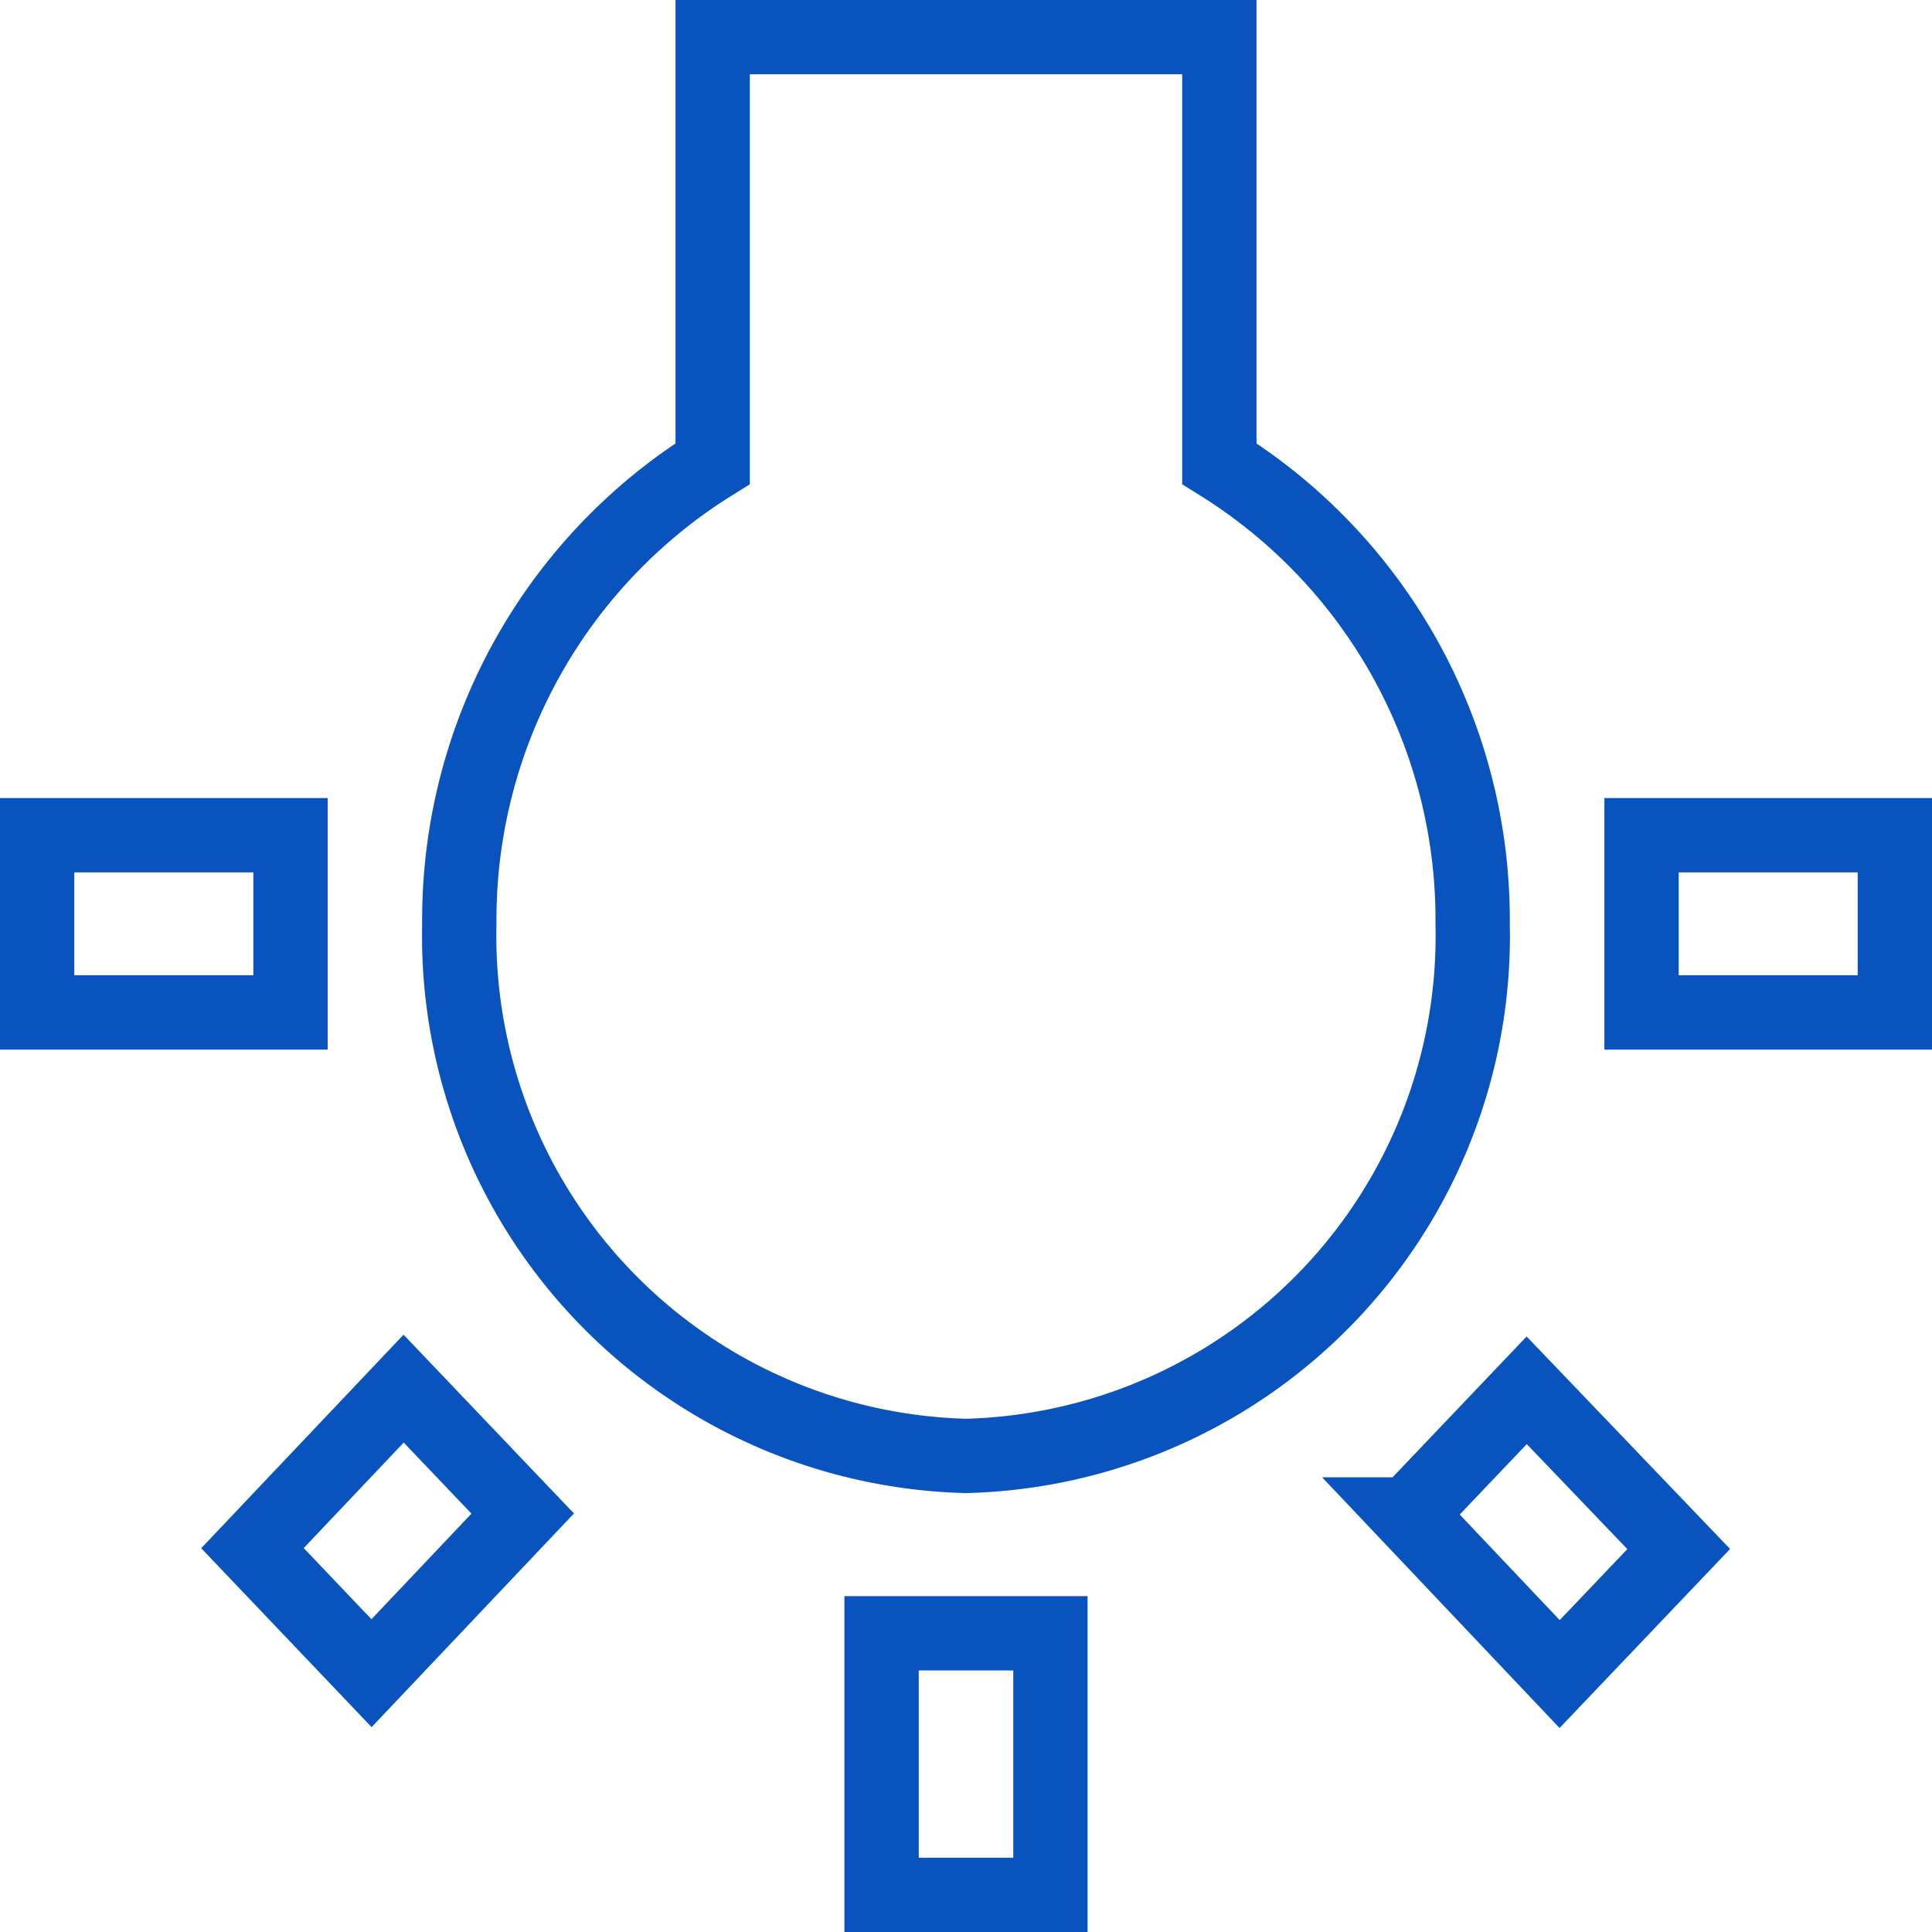
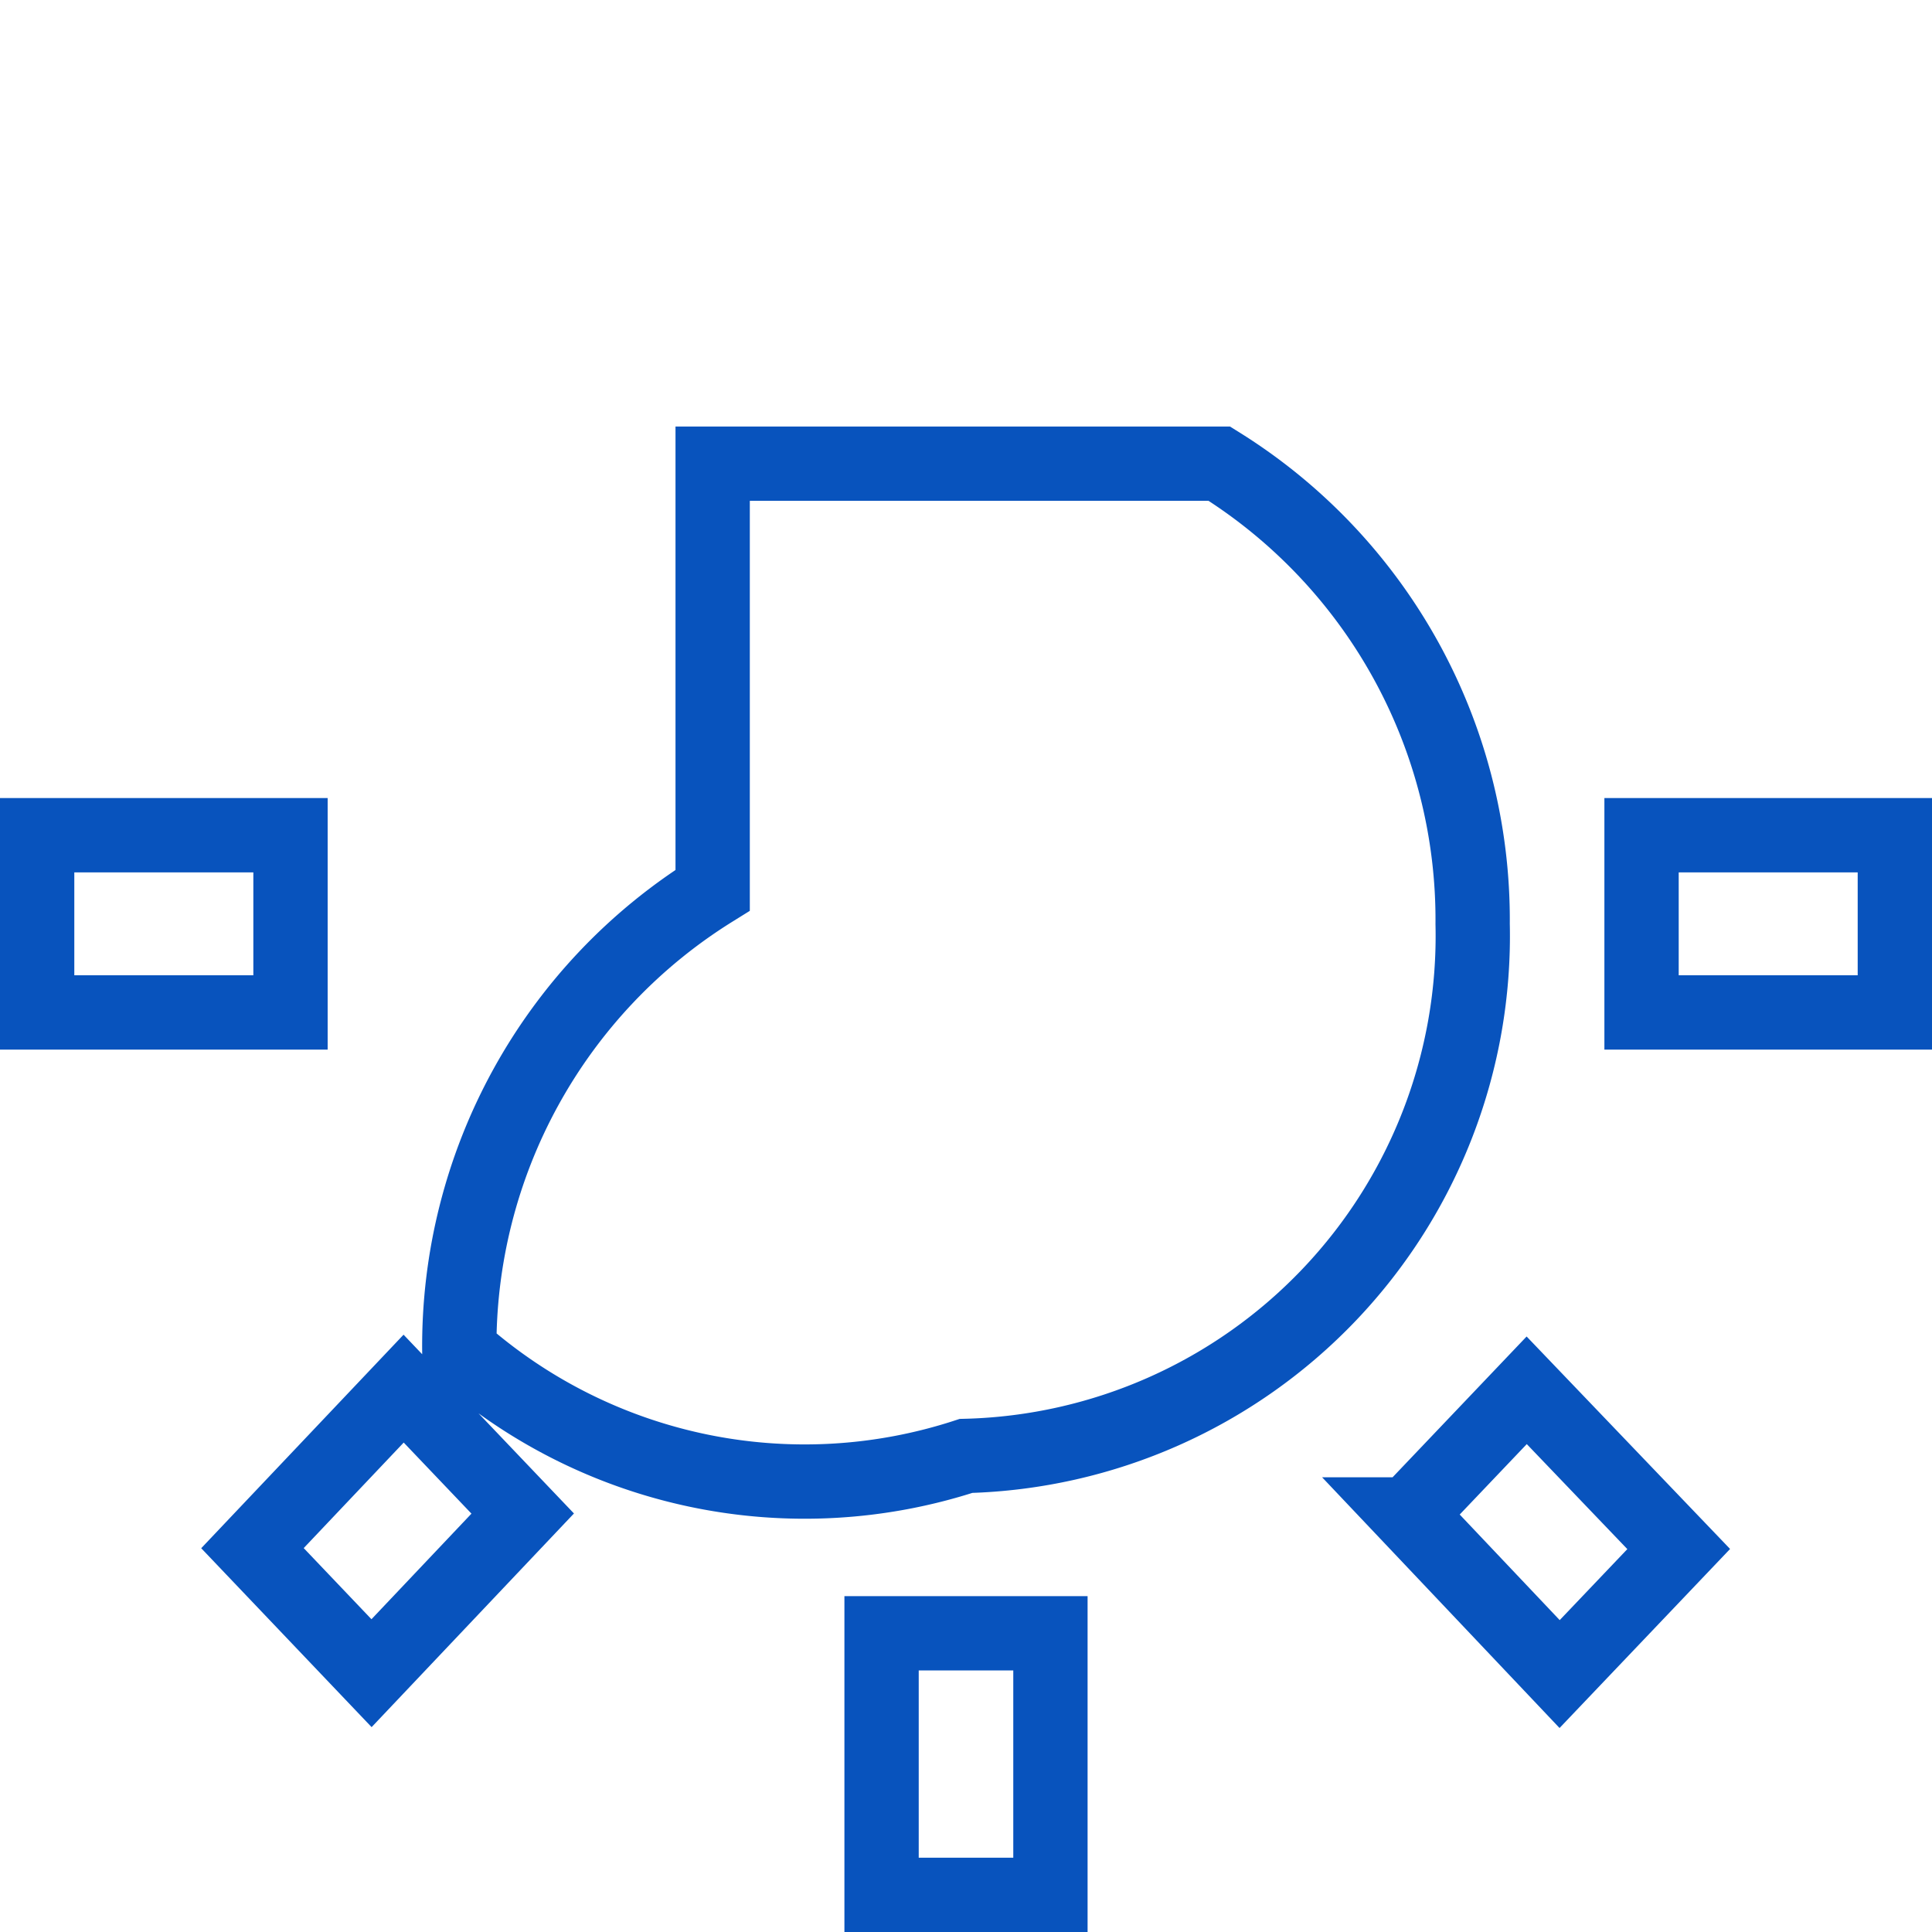
<svg xmlns="http://www.w3.org/2000/svg" width="41.6" height="41.6" viewBox="0 0 41.6 41.6">
-   <path d="M5.636 34.035 8.2 36.727l3.255-3.437-2.564-2.69zM19.182 41.5h3.636v-5.632h-3.636zM6.455 18.684H1V22.5h5.455zm20-8V1.5h-10.91v9.184a11.563 11.563 0 0 0-5.455 9.909A11.2 11.2 0 0 0 21 32.049a11.2 11.2 0 0 0 10.909-11.456 11.563 11.563 0 0 0-5.454-9.909zm9.091 8V22.5H41v-3.816zm-5.019 14.625 3.255 3.437 2.564-2.692-3.273-3.418-2.545 2.673z" transform="translate(-.2 -.7)" style="fill:none;stroke:#0853bd;stroke-width:1.6px" />
+   <path d="M5.636 34.035 8.2 36.727l3.255-3.437-2.564-2.69zM19.182 41.5h3.636v-5.632h-3.636zM6.455 18.684H1V22.5h5.455zm20-8h-10.91v9.184a11.563 11.563 0 0 0-5.455 9.909A11.2 11.2 0 0 0 21 32.049a11.2 11.2 0 0 0 10.909-11.456 11.563 11.563 0 0 0-5.454-9.909zm9.091 8V22.5H41v-3.816zm-5.019 14.625 3.255 3.437 2.564-2.692-3.273-3.418-2.545 2.673z" transform="translate(-.2 -.7)" style="fill:none;stroke:#0853bd;stroke-width:1.6px" />
</svg>